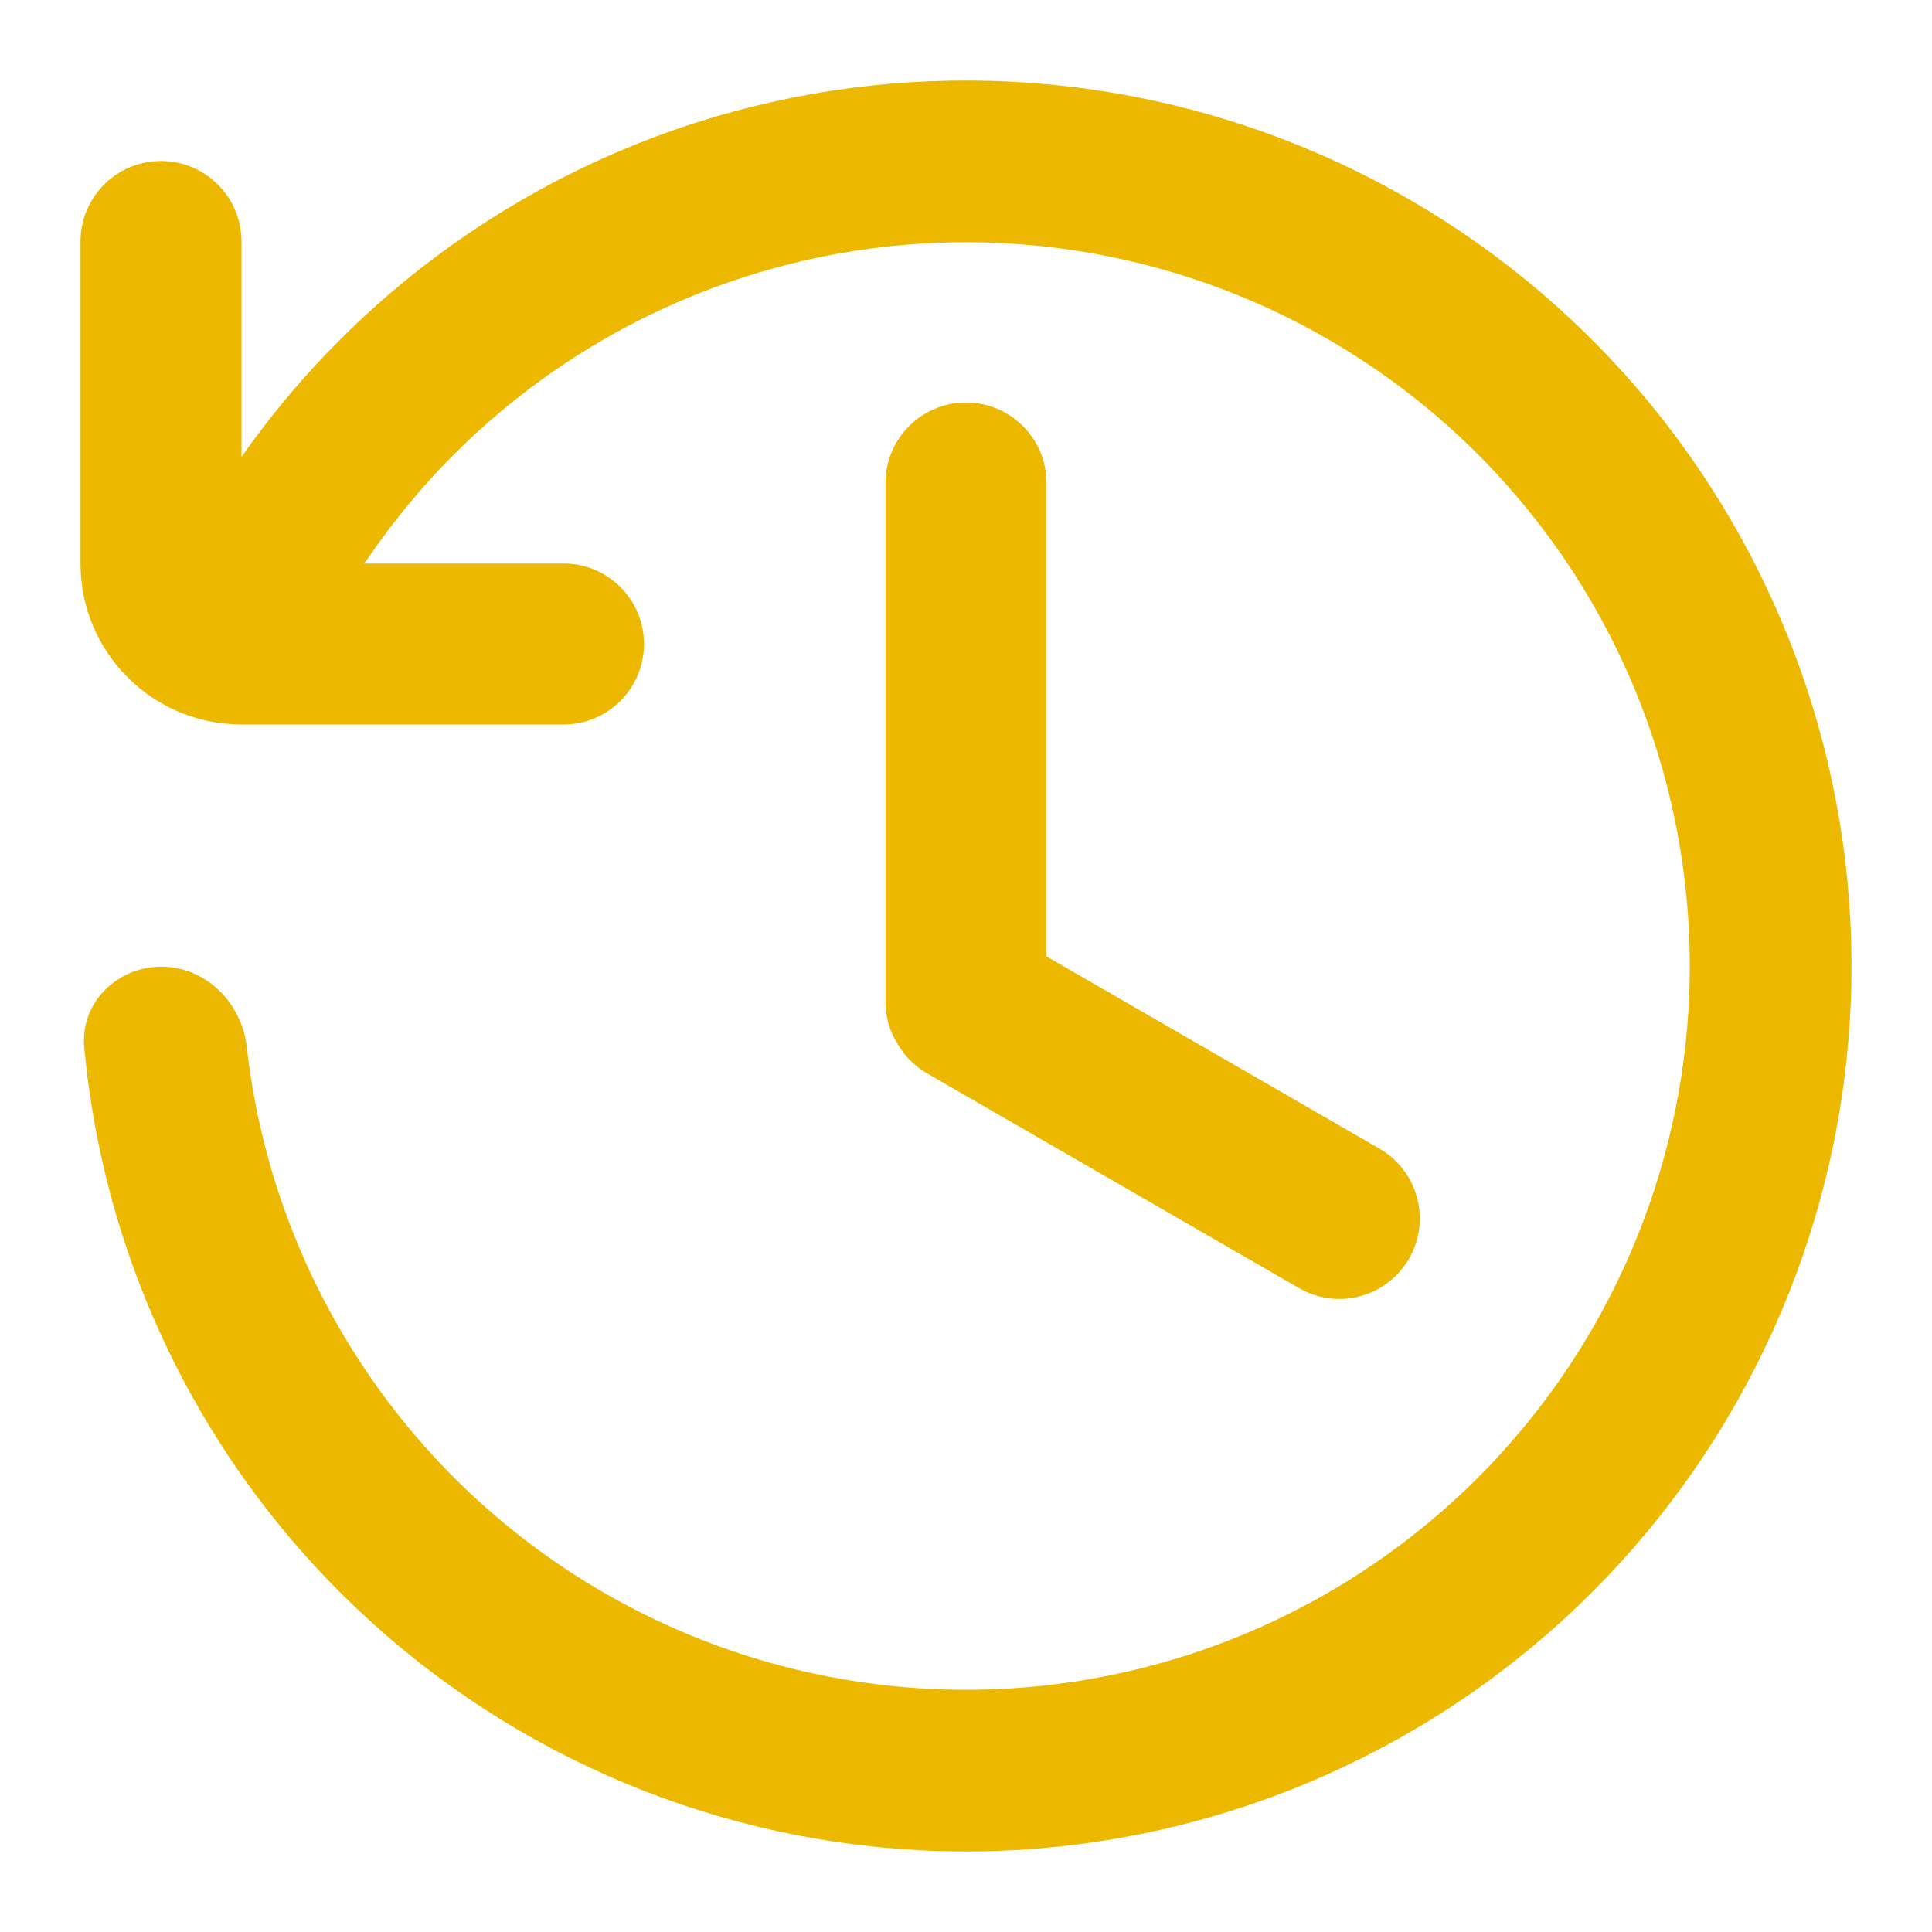
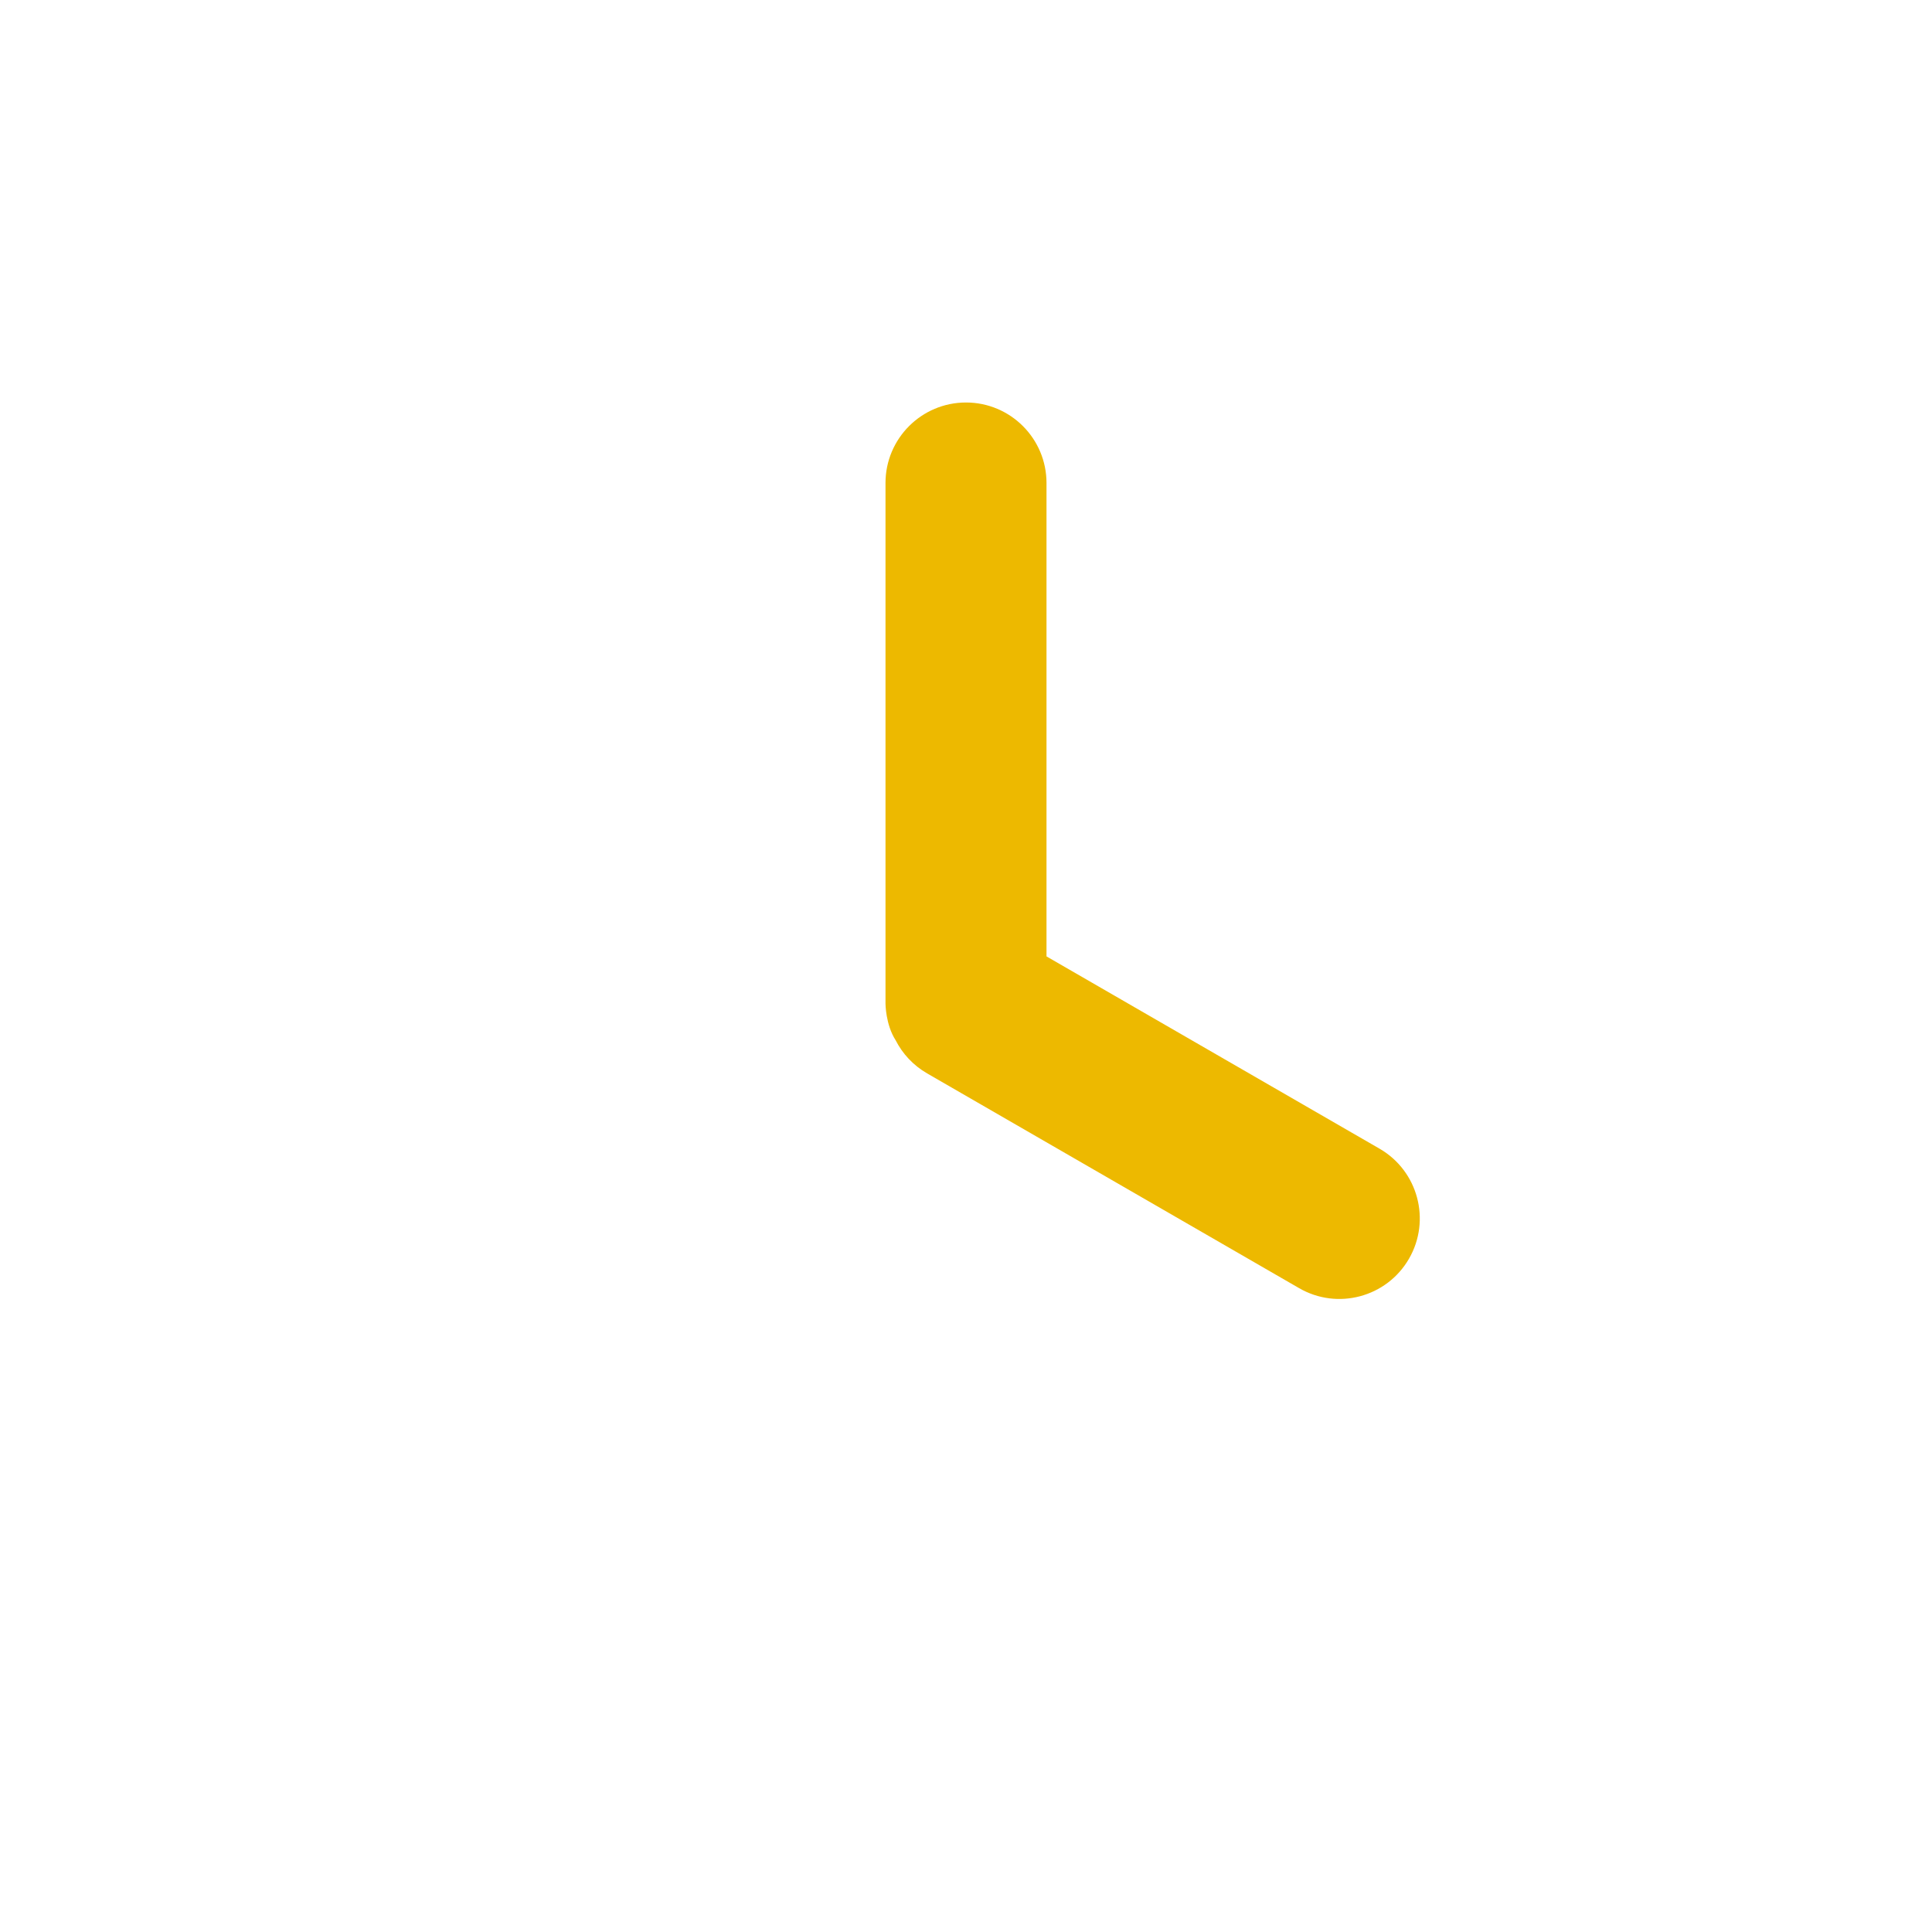
<svg xmlns="http://www.w3.org/2000/svg" width="30" height="30" viewBox="0 0 30 30" fill="none">
-   <path d="M3.75 7.094V3.75C3.75 3.06 3.19 2.5 2.5 2.5C1.81 2.5 1.25 3.06 1.25 3.75V8.75C1.25 10.131 2.369 11.25 3.75 11.25H8.75C9.44 11.25 10 10.69 10 10C10 9.31 9.44 8.75 8.75 8.75H5.652C5.678 8.719 5.702 8.686 5.725 8.653C7.026 6.751 8.888 5.286 11.065 4.473C13.634 3.512 16.466 3.525 19.027 4.507C21.588 5.49 23.701 7.376 24.968 9.809C26.235 12.242 26.569 15.054 25.906 17.715C25.243 20.377 23.63 22.705 21.37 24.259C19.11 25.814 16.36 26.489 13.637 26.156C10.914 25.823 8.407 24.506 6.588 22.453C5.046 20.713 4.089 18.547 3.832 16.257C3.754 15.571 3.196 15.01 2.506 15.011C1.815 15.011 1.245 15.572 1.308 16.26C1.575 19.164 2.76 21.919 4.708 24.118C6.934 26.63 10.001 28.241 13.332 28.648C16.663 29.055 20.028 28.23 22.793 26.328C25.558 24.426 27.532 21.579 28.343 18.322C29.154 15.066 28.745 11.625 27.195 8.649C25.645 5.672 23.06 3.365 19.927 2.163C16.794 0.961 13.329 0.945 10.186 2.12C7.576 3.096 5.337 4.836 3.75 7.094Z" fill="#EDB900" />
  <path d="M15 6.25C14.31 6.25 13.75 6.81 13.75 7.5V15.583C13.75 15.583 13.75 15.909 13.908 16.154C14.014 16.362 14.18 16.543 14.397 16.668L20.172 20.002C20.769 20.348 21.534 20.143 21.879 19.545C22.224 18.947 22.019 18.182 21.422 17.837L16.25 14.851V7.5C16.25 6.81 15.69 6.25 15 6.25Z" fill="#EDB900" />
</svg>